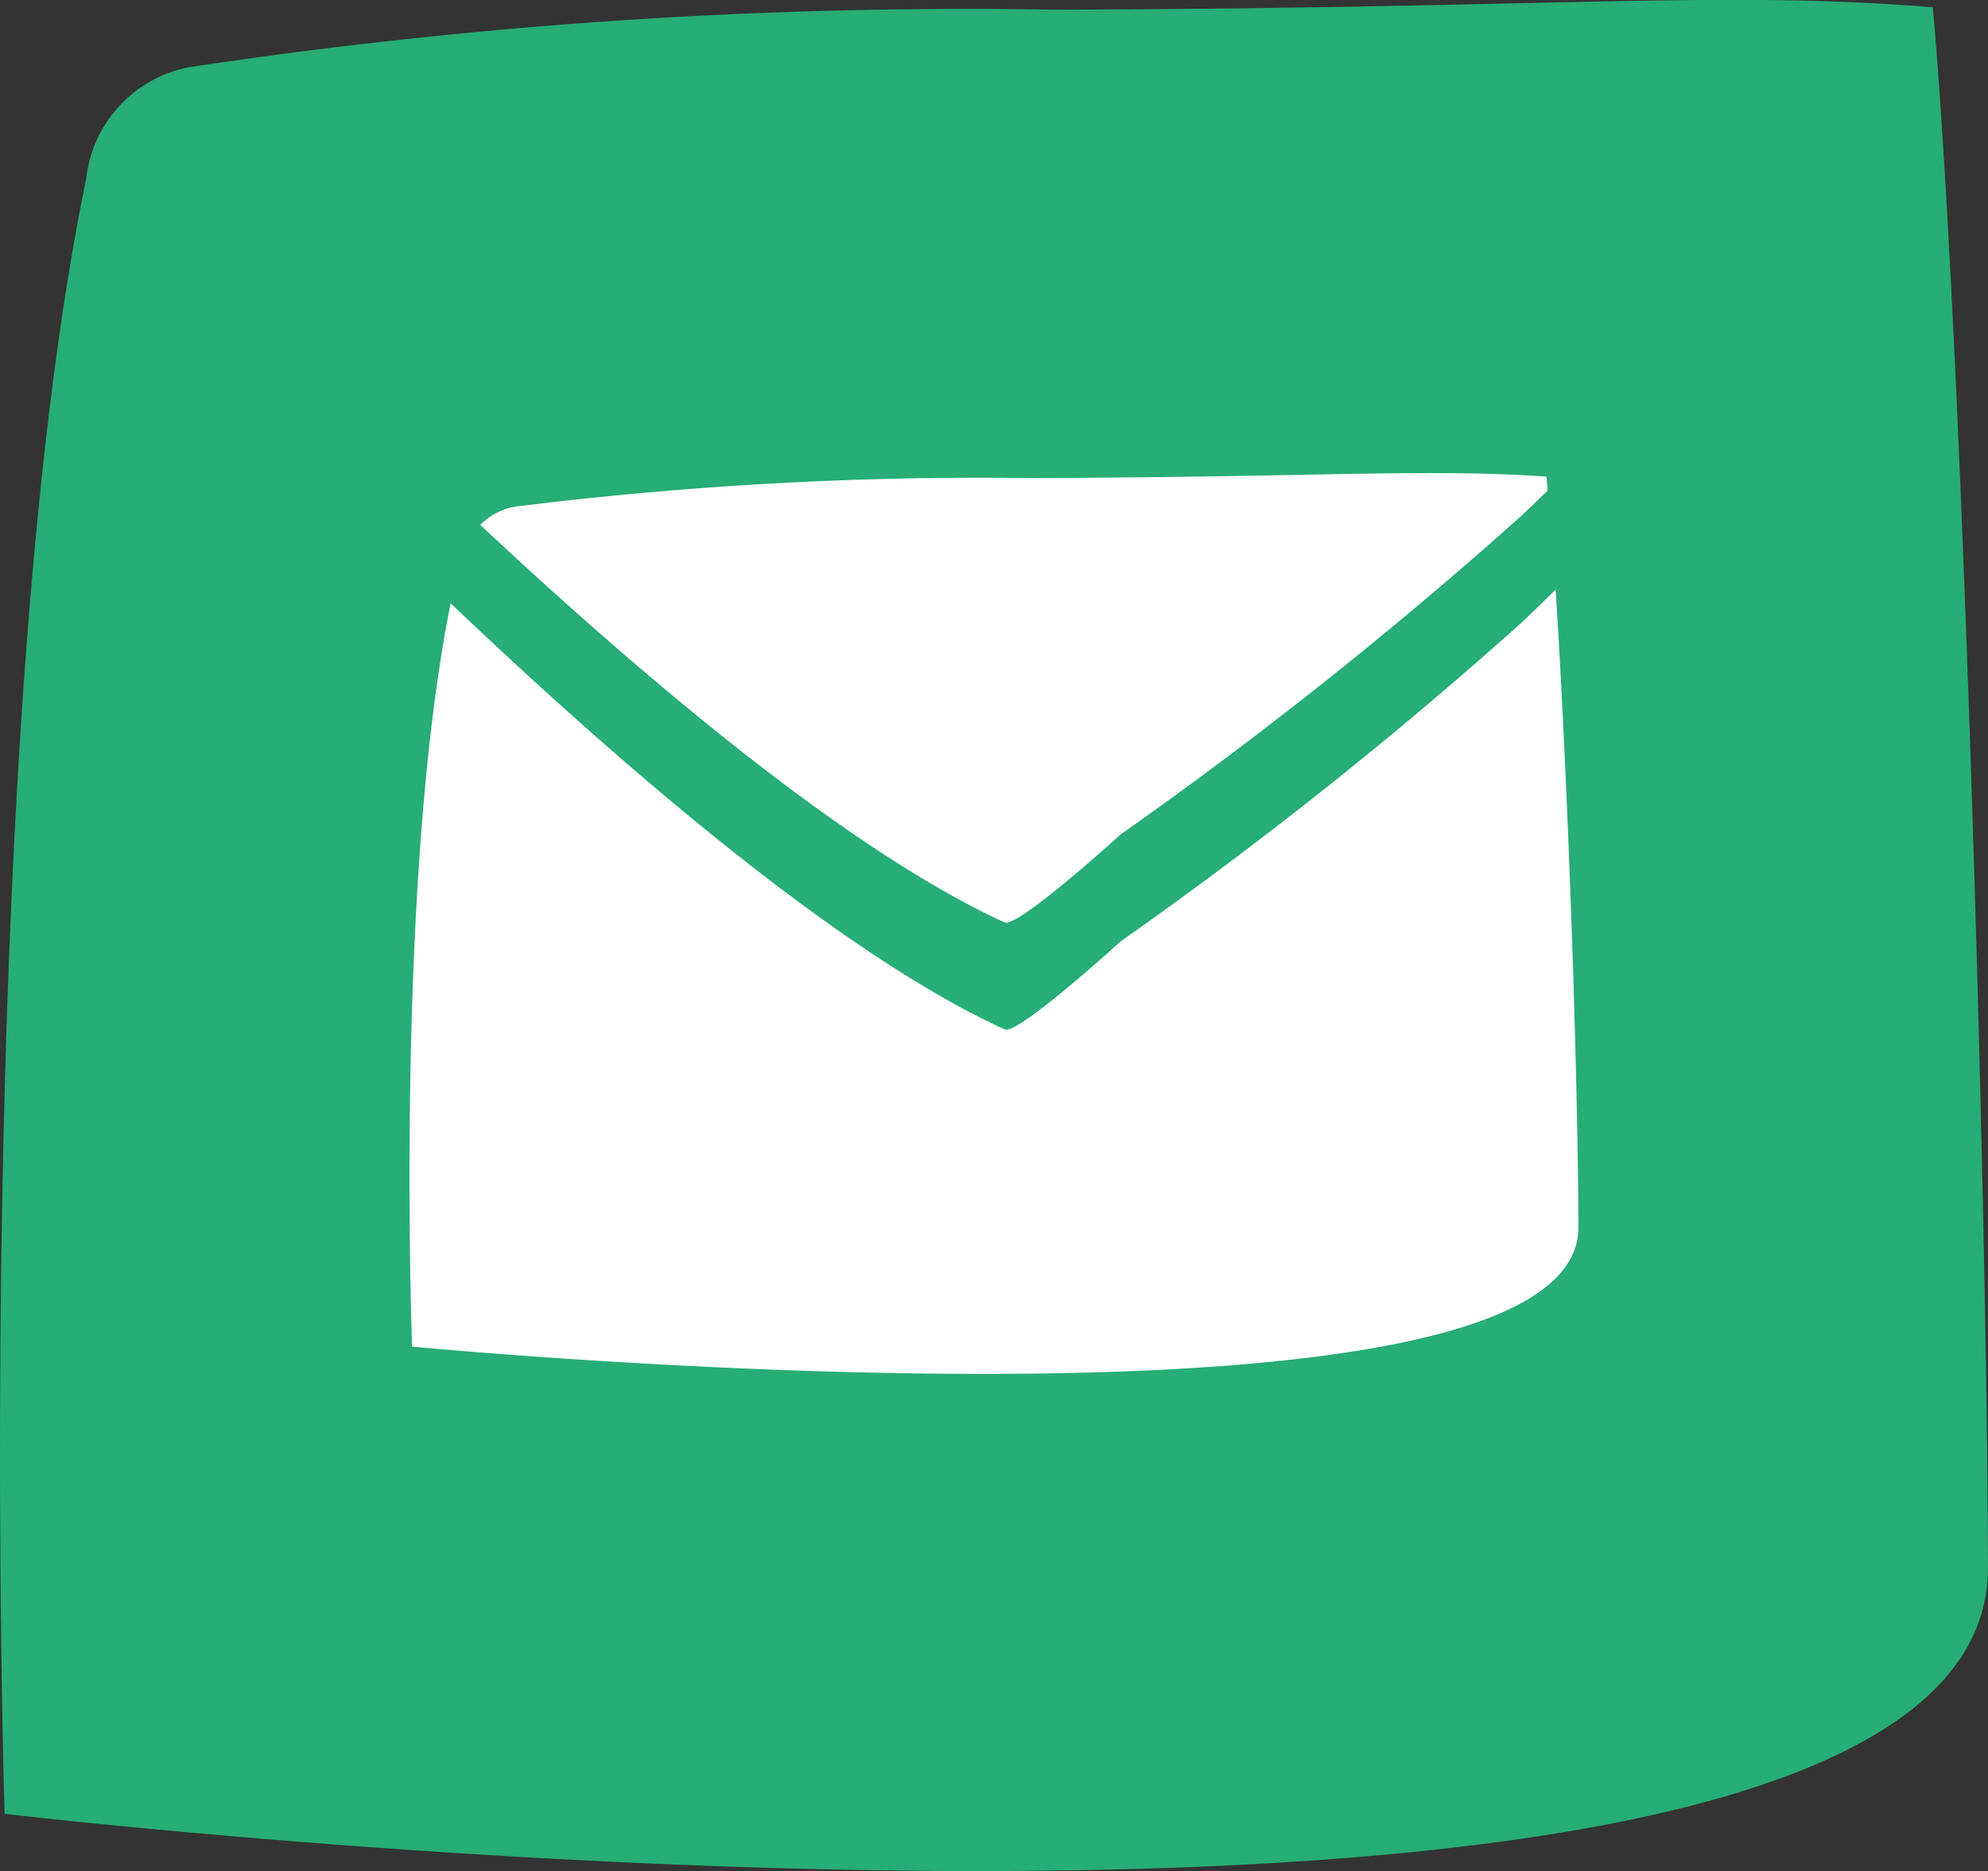
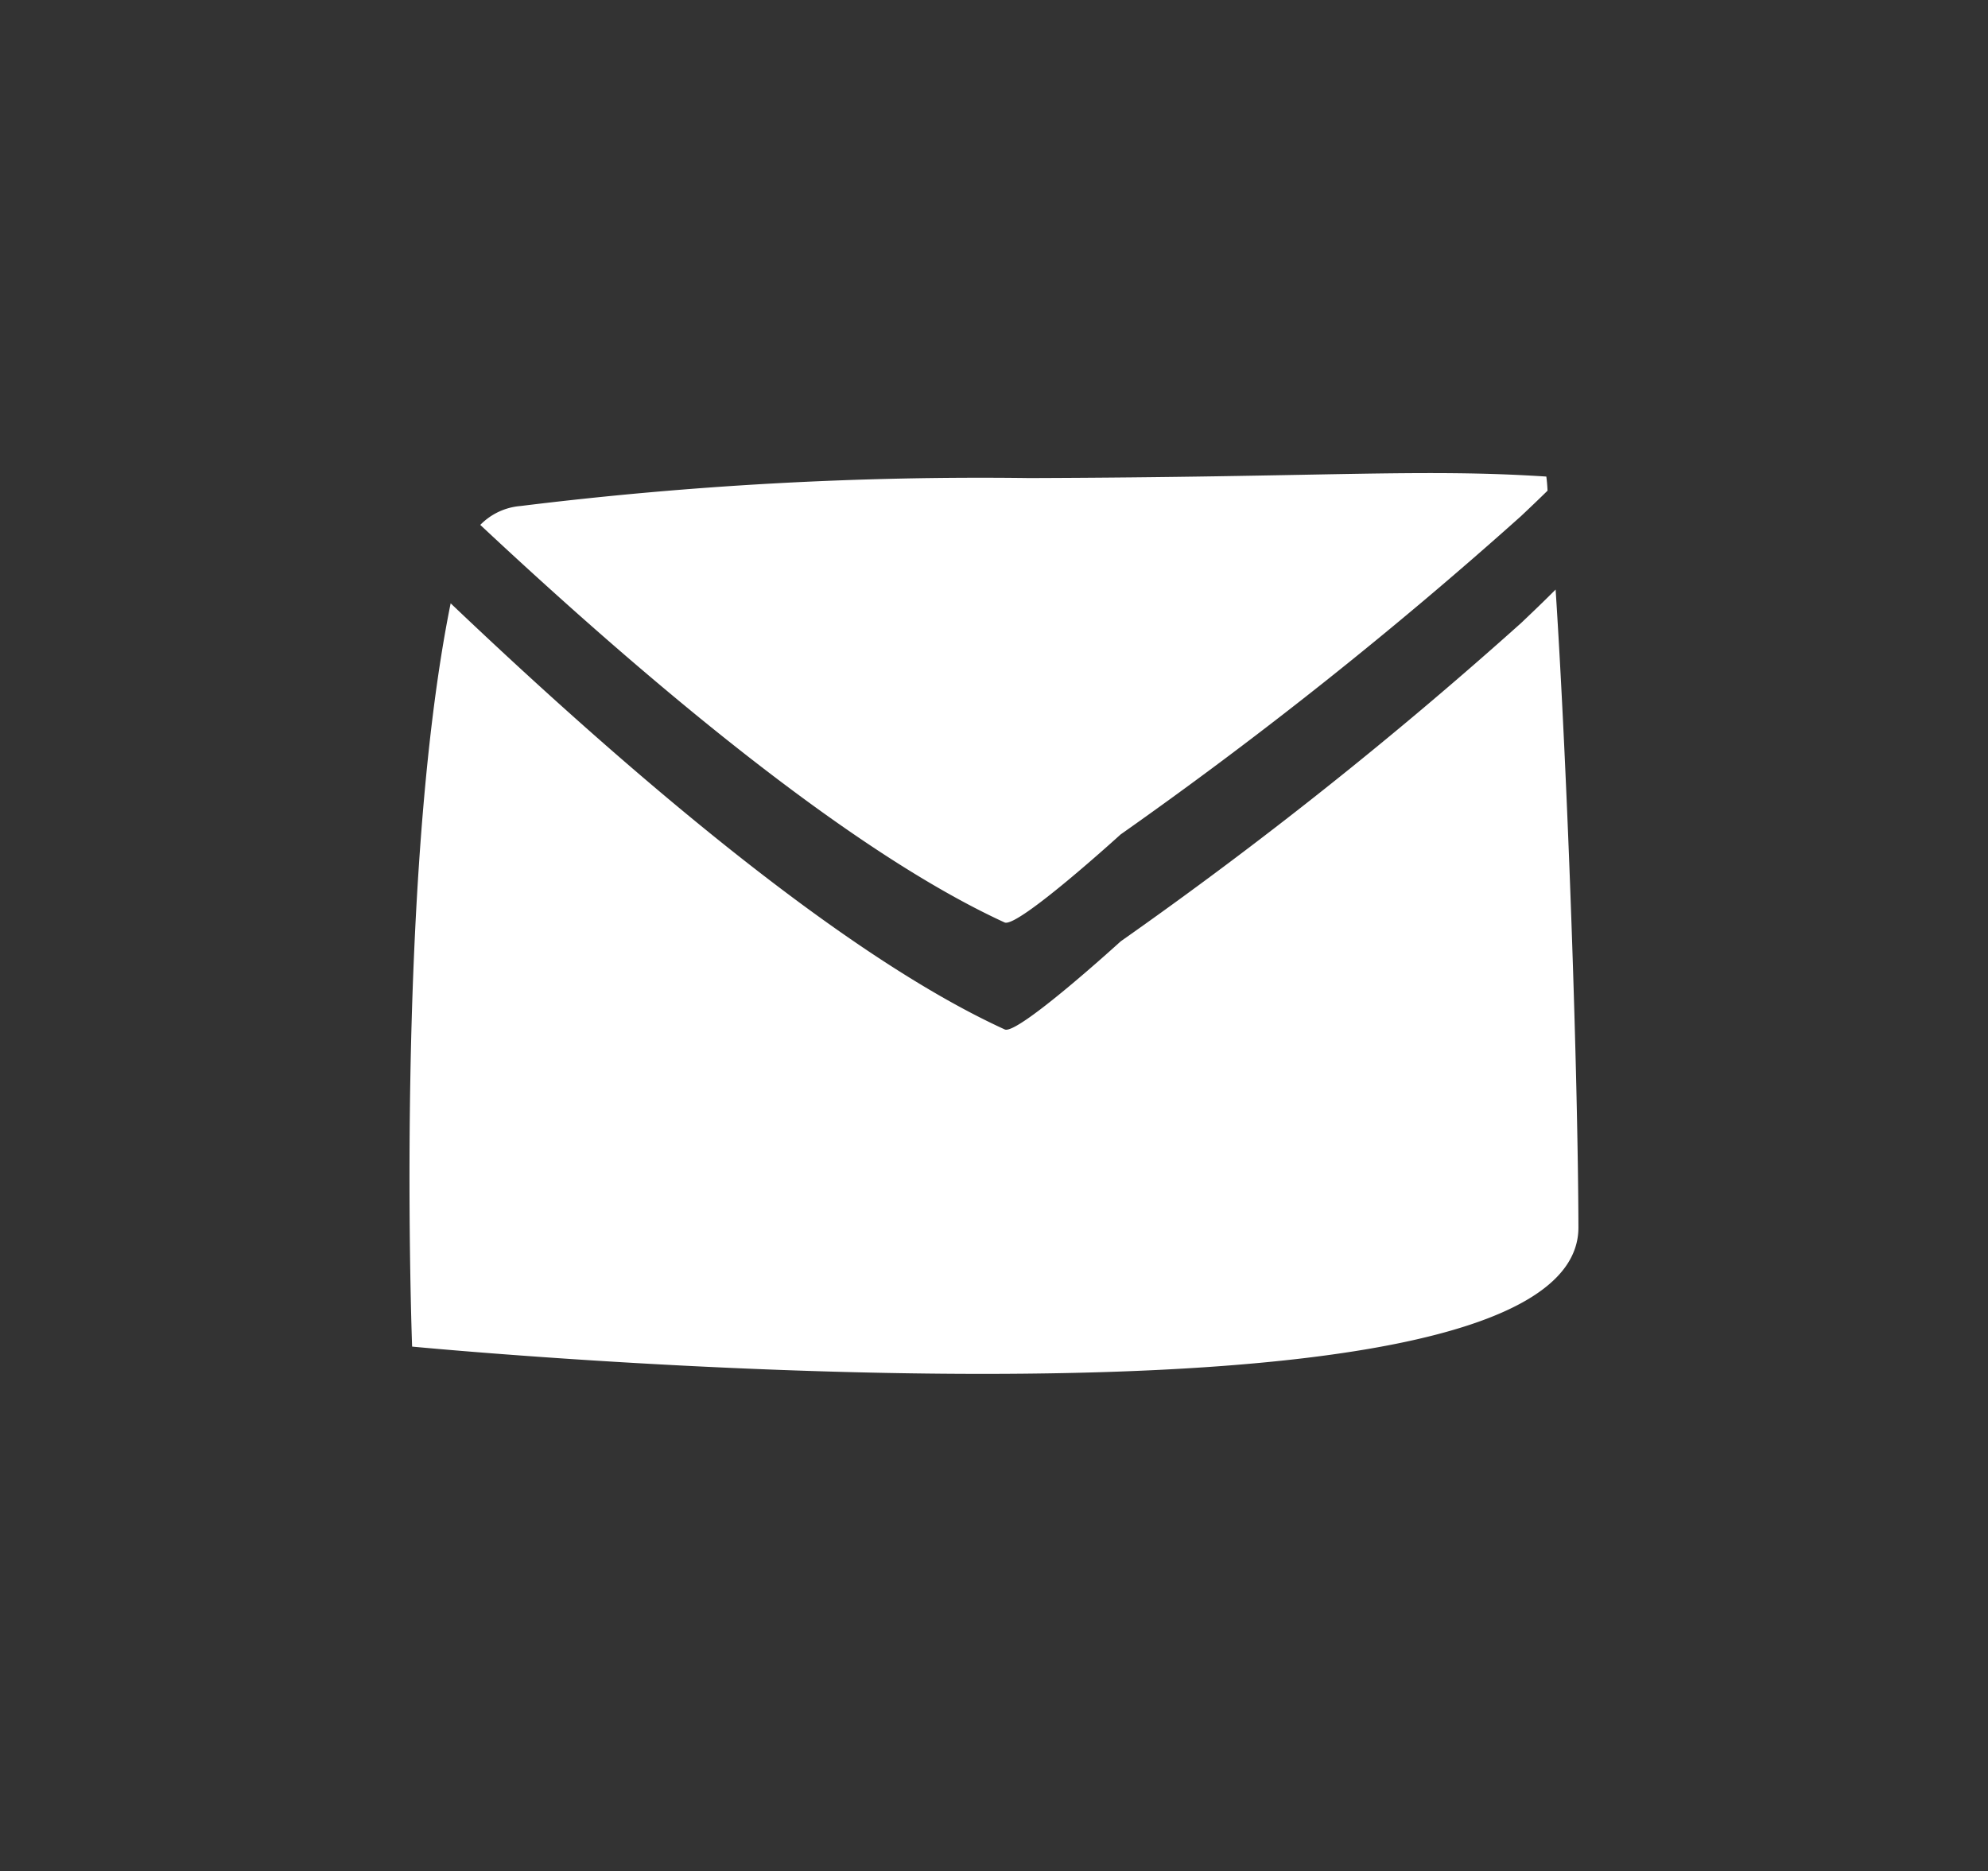
<svg xmlns="http://www.w3.org/2000/svg" width="34.501" height="32.478" viewBox="0 0 34.501 32.478">
  <rect x="0" y="0" width="34.501" height="32.478" fill="#333333" stroke="none" />
  <g id="Group_734" data-name="Group 734" transform="translate(0)">
    <g id="Group_732" data-name="Group 732">
-       <path id="Path_4451" data-name="Path 4451" d="M-53.116-15.79c-3.7-.3-6.556.018-15.252.042a90.441,90.441,0,0,0-15.019,1,2.22,2.22,0,0,0-1.777,1.936c-2,9.677-1.415,28.376-1.415,28.376s34.444,4.074,34.421-4.279C-52.177,4.618-52.617-10.248-53.116-15.79Z" transform="translate(86.659 15.916)" fill="#27ad77" />
-     </g>
+       </g>
    <g id="Group_733" data-name="Group 733" transform="translate(7.107 8.209)">
      <path id="Path_4452" data-name="Path 4452" d="M-54.675-1.7c-2.173-.142-3.854.01-8.97.026a65.1,65.1,0,0,0-8.831.485,1.1,1.1,0,0,0-.7.328c2.944,2.755,6.423,5.671,9.1,6.9.225.1,2.012-1.527,2.012-1.527a76.31,76.31,0,0,0,6.947-5.523q.246-.231.463-.444C-54.658-1.545-54.665-1.625-54.675-1.7Zm.161,1.961c-.186.187-.386.379-.6.582a75.214,75.214,0,0,1-6.947,5.523s-1.787,1.63-2.012,1.53C-66.91,6.6-70.643,3.4-73.69.5c-.974,4.809-.669,12.9-.669,12.9s20.25,1.952,20.241-2.07C-54.125,8.739-54.3,3.554-54.514.258Z" transform="translate(74.404 1.762)" fill="#fff" />
    </g>
  </g>
</svg>